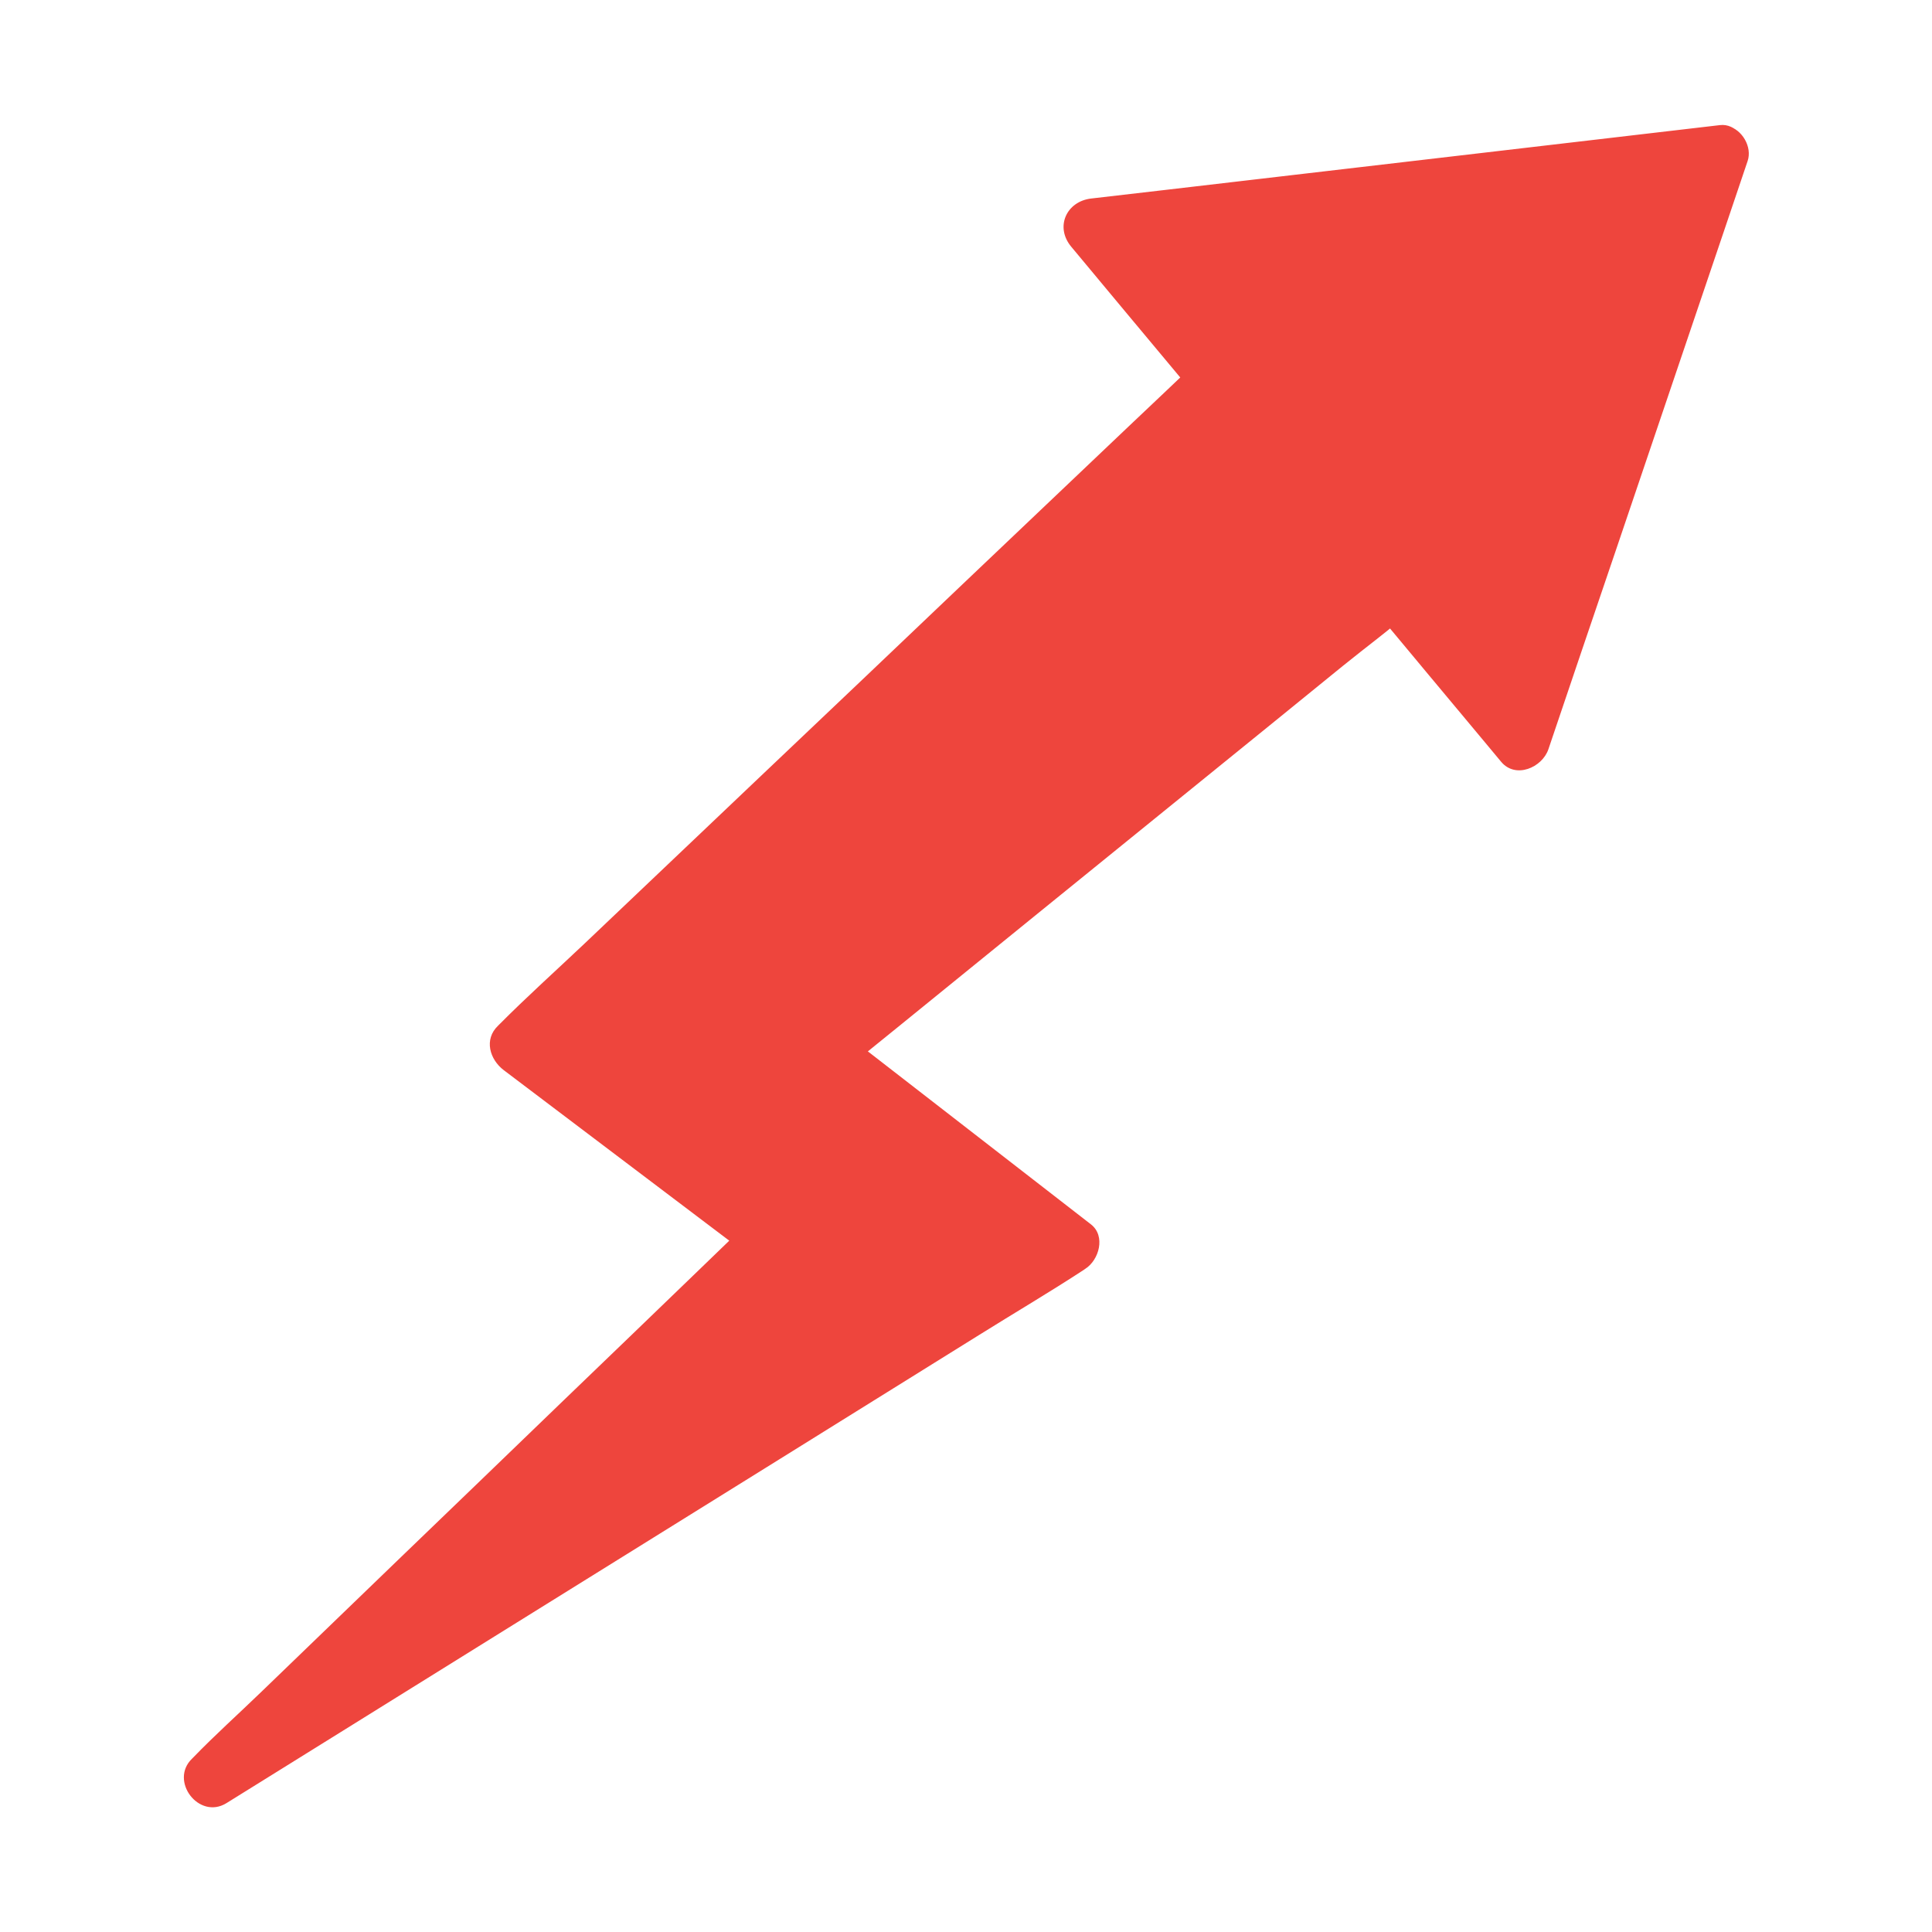
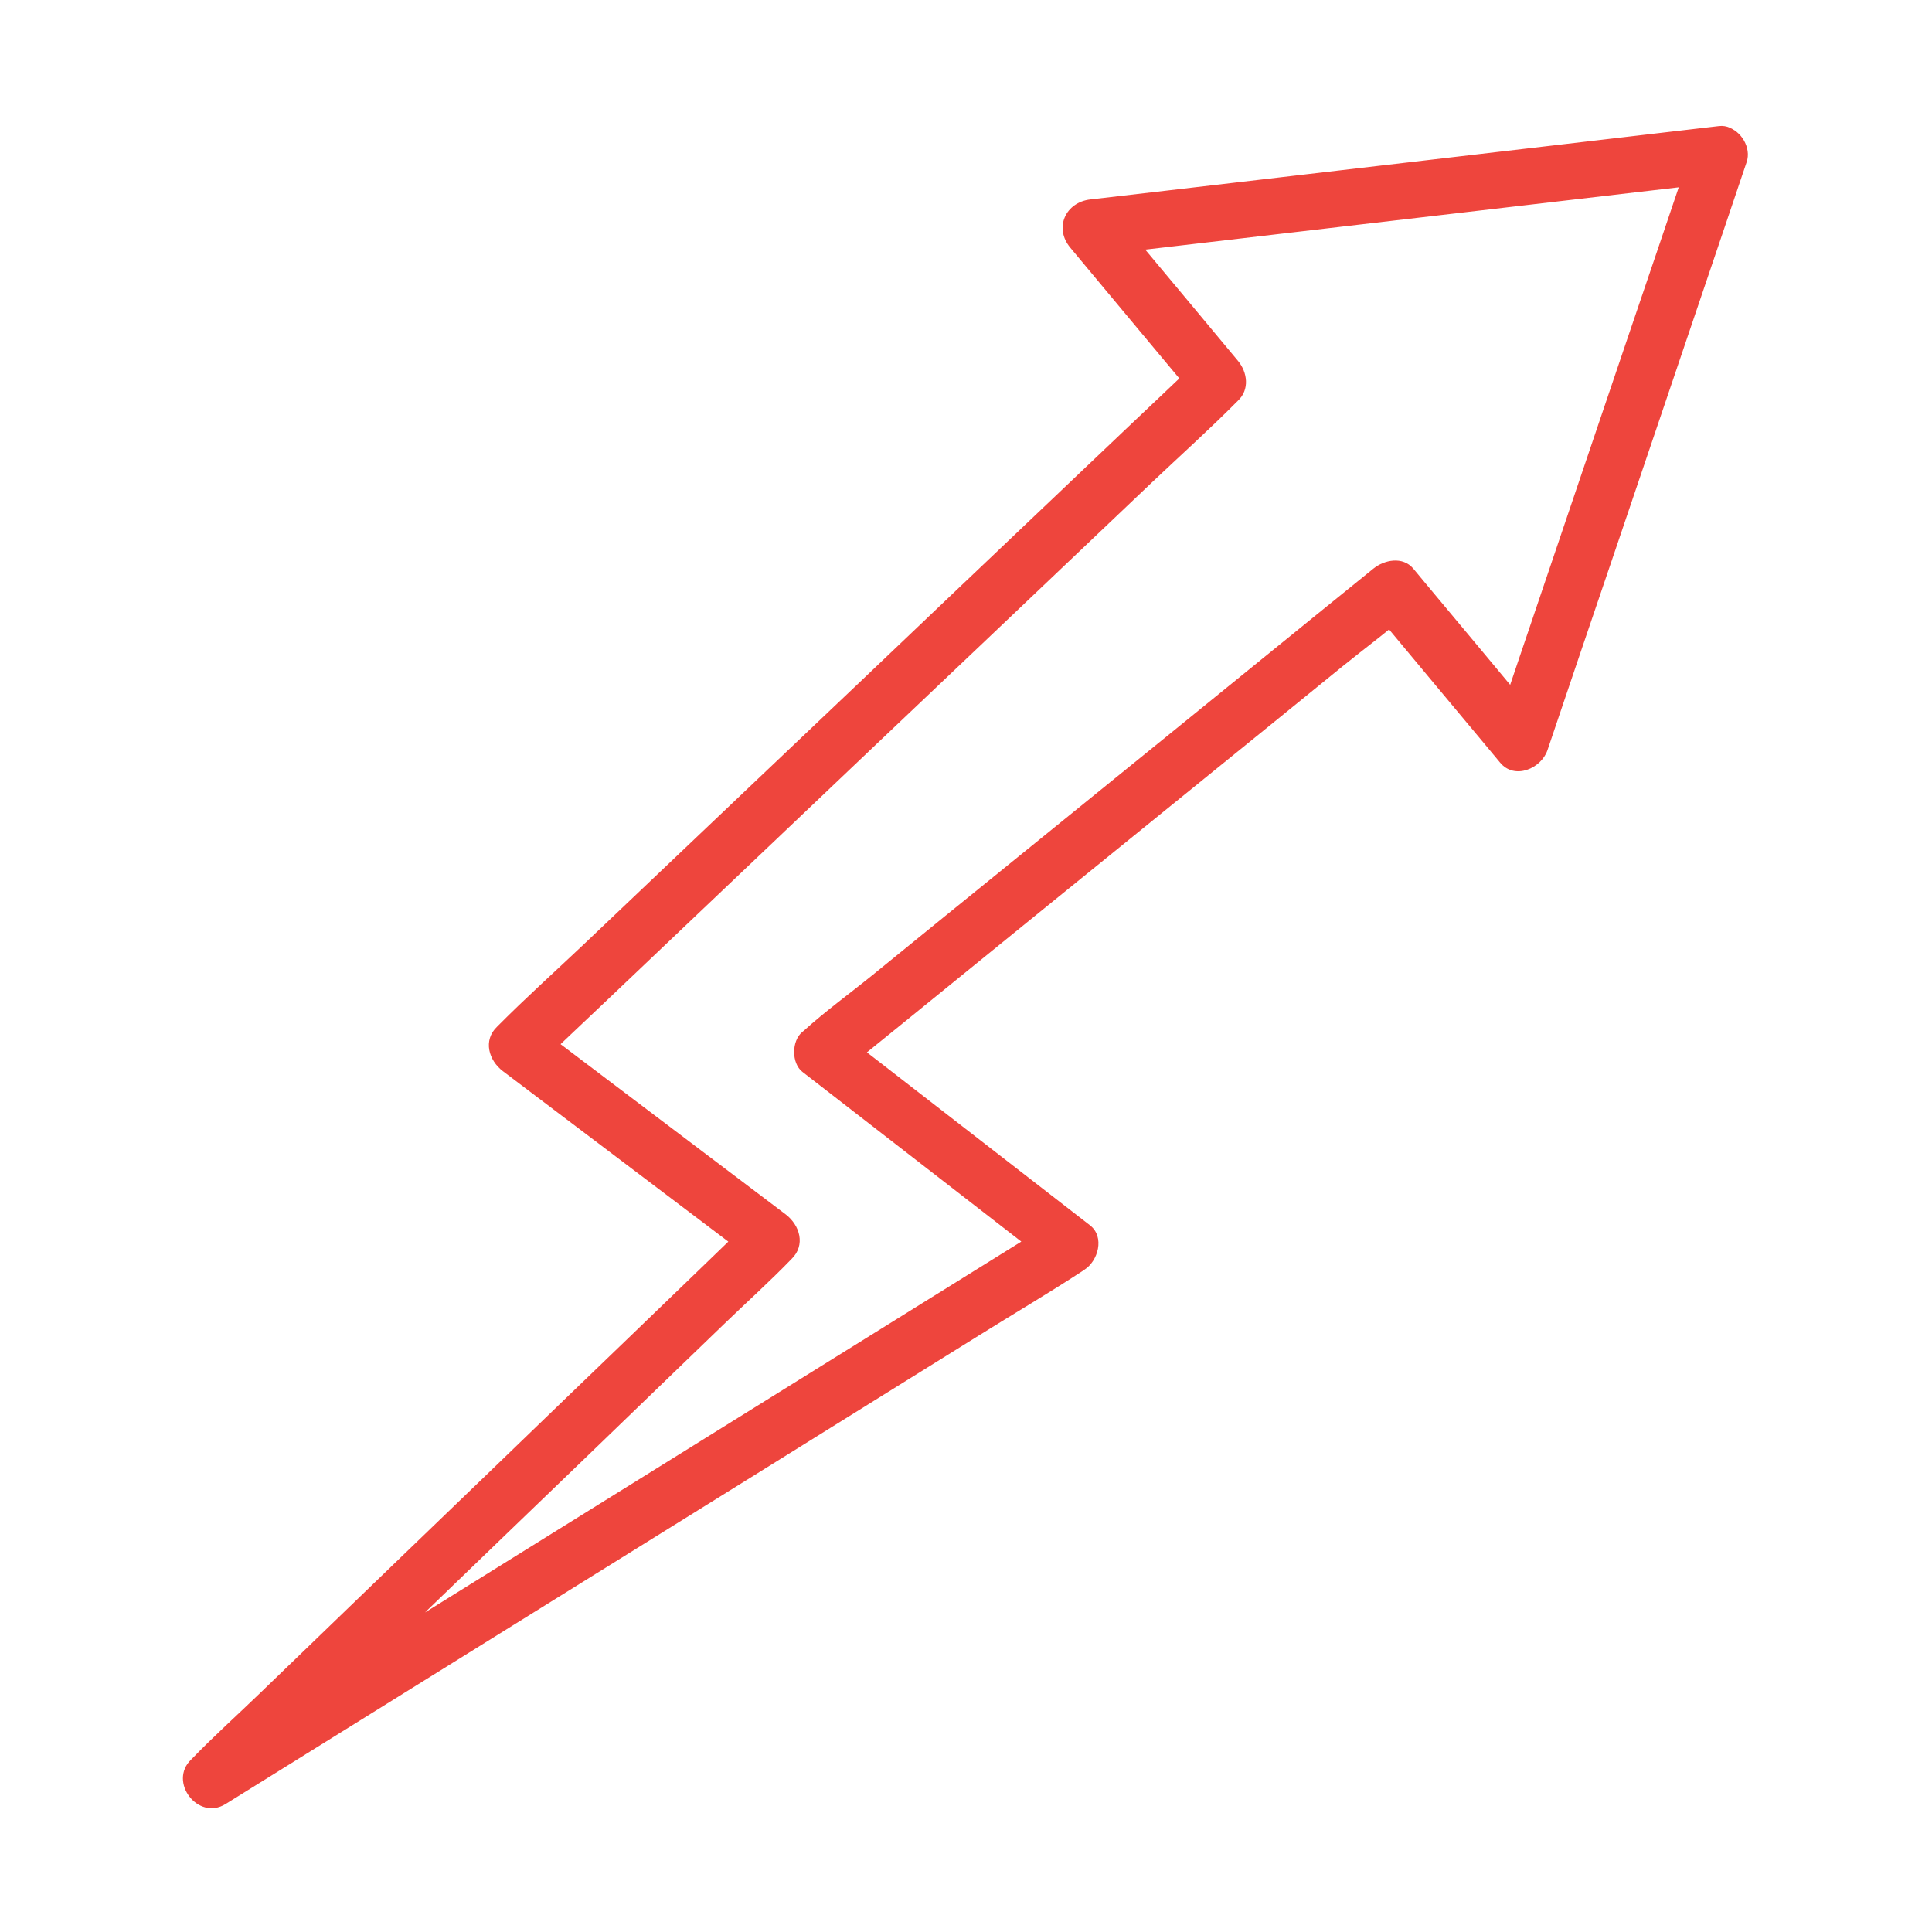
<svg xmlns="http://www.w3.org/2000/svg" width="1200pt" height="1200pt" viewBox="0 0 1200 1200">
-   <path d="m1068.4 95.273-123.75 365.39-79.219-95.039-354.61 287.7 154.22 119.53-533.44 331.88 348.28-335.74-158.09-119.53 435.47-413.55-79.336-95.039z" fill="#ee453d" />
-   <path d="m1051.4 90.586c-13.945 41.25-27.891 82.5-41.953 123.75-22.266 65.625-44.414 131.25-66.68 196.88-5.039 14.883-10.078 29.883-15.117 44.766 9.844-2.578 19.57-5.156 29.414-7.734-23.086-27.773-46.289-55.547-69.375-83.203-3.281-3.984-6.562-7.852-9.844-11.836-6.562-7.852-18.047-5.508-24.844 0-11.719 9.492-23.438 18.984-35.156 28.477-28.242 22.969-56.602 45.938-84.844 68.906-34.102 27.656-68.203 55.312-102.3 82.969-29.531 23.906-58.945 47.812-88.477 71.836-14.297 11.602-29.531 22.617-43.242 35.039-0.234 0.117-0.352 0.352-0.586 0.469-6.797 5.508-6.914 19.453 0 24.844 45 34.922 90.117 69.844 135.12 104.77 6.328 4.922 12.773 9.844 19.102 14.766 1.172-9.258 2.344-18.398 3.516-27.656-17.695 11.016-35.273 21.914-52.969 32.93-42.539 26.484-85.078 52.969-127.73 79.453-51.328 31.875-102.66 63.867-153.98 95.742-44.414 27.656-88.711 55.195-133.12 82.852-14.648 9.141-29.297 18.164-43.945 27.305-6.914 4.336-14.18 8.32-20.859 13.008-0.234 0.234-0.586 0.352-0.82 0.586 7.148 9.258 14.18 18.398 21.328 27.656 11.484-11.133 23.086-22.266 34.57-33.398 27.773-26.719 55.43-53.438 83.203-80.156 33.516-32.344 67.031-64.688 100.55-96.914 28.945-28.008 58.008-55.898 86.953-83.906 14.062-13.594 28.711-26.719 42.305-40.781l0.586-0.586c8.906-8.672 5.156-20.977-3.516-27.656-46.172-34.922-92.344-69.844-138.4-104.65-6.562-4.922-13.125-9.961-19.688-14.883 1.172 9.258 2.344 18.398 3.516 27.656 14.414-13.711 28.828-27.422 43.242-41.016 34.57-32.93 69.258-65.742 103.83-98.672 42.07-39.961 84.023-79.922 126.09-119.77 36.211-34.453 72.422-68.789 108.63-103.24 17.578-16.641 35.742-32.93 52.852-50.156 0.234-0.234 0.469-0.469 0.703-0.703 7.383-6.914 5.977-17.695 0-24.844-23.086-27.773-46.289-55.547-69.375-83.203-3.281-3.984-6.562-7.852-9.844-11.836-4.102 9.961-8.32 20.039-12.422 30 44.062-5.156 88.242-10.312 132.3-15.469 69.844-8.203 139.69-16.289 209.65-24.492l48.516-5.625c9.141-1.055 18.047-7.266 17.578-17.578-0.352-8.555-7.852-18.75-17.578-17.578-44.062 5.156-88.242 10.312-132.3 15.469-69.844 8.203-139.69 16.289-209.65 24.492l-48.516 5.625c-15.469 1.758-22.734 17.695-12.422 30 23.086 27.773 46.289 55.547 69.375 83.203 3.281 3.984 6.562 7.852 9.844 11.836v-24.844c-14.414 13.711-28.828 27.422-43.242 41.016-34.57 32.93-69.258 65.742-103.83 98.672-41.836 39.961-83.906 79.805-125.98 119.77-36.211 34.453-72.422 68.789-108.63 103.24-17.578 16.641-35.742 32.93-52.852 50.156l-0.703 0.703c-9.023 8.555-5.156 21.094 3.516 27.656 46.172 34.922 92.344 69.844 138.4 104.65 6.562 4.922 13.125 9.961 19.688 14.883-1.172-9.258-2.344-18.398-3.516-27.656-11.484 11.133-23.086 22.266-34.57 33.398-27.656 26.719-55.43 53.438-83.203 80.156-33.516 32.344-67.031 64.688-100.55 96.914-28.945 28.008-58.008 55.898-86.953 83.906-14.062 13.594-28.711 26.719-42.305 40.781-0.234 0.234-0.352 0.352-0.586 0.586-14.297 13.711 4.219 38.203 21.328 27.656 17.695-11.016 35.273-21.914 52.969-32.93 42.539-26.484 85.078-52.969 127.73-79.453 51.328-31.875 102.66-63.867 153.98-95.742 44.414-27.656 88.711-55.195 133.12-82.852 21.562-13.477 43.477-26.367 64.805-40.312 0.234-0.234 0.586-0.352 0.82-0.586 8.555-5.391 12.891-20.391 3.516-27.656-45-34.922-90.117-69.844-135.12-104.77-6.328-4.922-12.773-9.844-19.102-14.766v24.844c11.719-9.492 23.438-18.984 35.156-28.477 28.242-22.969 56.602-45.938 84.844-68.906 34.102-27.656 68.203-55.312 102.3-82.969 29.531-23.906 58.945-47.812 88.477-71.836 14.297-11.602 29.531-22.734 43.242-35.039 0.234-0.117 0.352-0.352 0.586-0.469h-24.844c23.086 27.773 46.289 55.547 69.375 83.203 3.281 3.984 6.562 7.852 9.844 11.836 9.023 10.898 25.547 3.633 29.414-7.734 13.945-41.25 27.891-82.5 41.953-123.75 22.266-65.625 44.414-131.25 66.68-196.88 5.039-14.883 10.078-29.883 15.117-44.766 2.93-8.672-3.398-19.57-12.305-21.68-9.961-2.109-18.633 3.047-21.797 12.305z" fill="#ee453d" />
+   <path d="m1051.4 90.586c-13.945 41.25-27.891 82.5-41.953 123.75-22.266 65.625-44.414 131.25-66.68 196.88-5.039 14.883-10.078 29.883-15.117 44.766 9.844-2.578 19.57-5.156 29.414-7.734-23.086-27.773-46.289-55.547-69.375-83.203-3.281-3.984-6.562-7.852-9.844-11.836-6.562-7.852-18.047-5.508-24.844 0-11.719 9.492-23.438 18.984-35.156 28.477-28.242 22.969-56.602 45.938-84.844 68.906-34.102 27.656-68.203 55.312-102.3 82.969-29.531 23.906-58.945 47.812-88.477 71.836-14.297 11.602-29.531 22.617-43.242 35.039-0.234 0.117-0.352 0.352-0.586 0.469-6.797 5.508-6.914 19.453 0 24.844 45 34.922 90.117 69.844 135.12 104.77 6.328 4.922 12.773 9.844 19.102 14.766 1.172-9.258 2.344-18.398 3.516-27.656-17.695 11.016-35.273 21.914-52.969 32.93-42.539 26.484-85.078 52.969-127.73 79.453-51.328 31.875-102.66 63.867-153.98 95.742-44.414 27.656-88.711 55.195-133.12 82.852-14.648 9.141-29.297 18.164-43.945 27.305-6.914 4.336-14.18 8.32-20.859 13.008-0.234 0.234-0.586 0.352-0.82 0.586 7.148 9.258 14.18 18.398 21.328 27.656 11.484-11.133 23.086-22.266 34.57-33.398 27.773-26.719 55.43-53.438 83.203-80.156 33.516-32.344 67.031-64.688 100.55-96.914 28.945-28.008 58.008-55.898 86.953-83.906 14.062-13.594 28.711-26.719 42.305-40.781c8.906-8.672 5.156-20.977-3.516-27.656-46.172-34.922-92.344-69.844-138.4-104.65-6.562-4.922-13.125-9.961-19.688-14.883 1.172 9.258 2.344 18.398 3.516 27.656 14.414-13.711 28.828-27.422 43.242-41.016 34.57-32.93 69.258-65.742 103.83-98.672 42.07-39.961 84.023-79.922 126.09-119.77 36.211-34.453 72.422-68.789 108.63-103.24 17.578-16.641 35.742-32.93 52.852-50.156 0.234-0.234 0.469-0.469 0.703-0.703 7.383-6.914 5.977-17.695 0-24.844-23.086-27.773-46.289-55.547-69.375-83.203-3.281-3.984-6.562-7.852-9.844-11.836-4.102 9.961-8.32 20.039-12.422 30 44.062-5.156 88.242-10.312 132.3-15.469 69.844-8.203 139.69-16.289 209.65-24.492l48.516-5.625c9.141-1.055 18.047-7.266 17.578-17.578-0.352-8.555-7.852-18.75-17.578-17.578-44.062 5.156-88.242 10.312-132.3 15.469-69.844 8.203-139.69 16.289-209.65 24.492l-48.516 5.625c-15.469 1.758-22.734 17.695-12.422 30 23.086 27.773 46.289 55.547 69.375 83.203 3.281 3.984 6.562 7.852 9.844 11.836v-24.844c-14.414 13.711-28.828 27.422-43.242 41.016-34.57 32.93-69.258 65.742-103.83 98.672-41.836 39.961-83.906 79.805-125.98 119.77-36.211 34.453-72.422 68.789-108.63 103.24-17.578 16.641-35.742 32.93-52.852 50.156l-0.703 0.703c-9.023 8.555-5.156 21.094 3.516 27.656 46.172 34.922 92.344 69.844 138.4 104.65 6.562 4.922 13.125 9.961 19.688 14.883-1.172-9.258-2.344-18.398-3.516-27.656-11.484 11.133-23.086 22.266-34.57 33.398-27.656 26.719-55.43 53.438-83.203 80.156-33.516 32.344-67.031 64.688-100.55 96.914-28.945 28.008-58.008 55.898-86.953 83.906-14.062 13.594-28.711 26.719-42.305 40.781-0.234 0.234-0.352 0.352-0.586 0.586-14.297 13.711 4.219 38.203 21.328 27.656 17.695-11.016 35.273-21.914 52.969-32.93 42.539-26.484 85.078-52.969 127.73-79.453 51.328-31.875 102.66-63.867 153.98-95.742 44.414-27.656 88.711-55.195 133.12-82.852 21.562-13.477 43.477-26.367 64.805-40.312 0.234-0.234 0.586-0.352 0.82-0.586 8.555-5.391 12.891-20.391 3.516-27.656-45-34.922-90.117-69.844-135.12-104.77-6.328-4.922-12.773-9.844-19.102-14.766v24.844c11.719-9.492 23.438-18.984 35.156-28.477 28.242-22.969 56.602-45.938 84.844-68.906 34.102-27.656 68.203-55.312 102.3-82.969 29.531-23.906 58.945-47.812 88.477-71.836 14.297-11.602 29.531-22.734 43.242-35.039 0.234-0.117 0.352-0.352 0.586-0.469h-24.844c23.086 27.773 46.289 55.547 69.375 83.203 3.281 3.984 6.562 7.852 9.844 11.836 9.023 10.898 25.547 3.633 29.414-7.734 13.945-41.25 27.891-82.5 41.953-123.75 22.266-65.625 44.414-131.25 66.68-196.88 5.039-14.883 10.078-29.883 15.117-44.766 2.93-8.672-3.398-19.57-12.305-21.68-9.961-2.109-18.633 3.047-21.797 12.305z" fill="#ee453d" />
</svg>